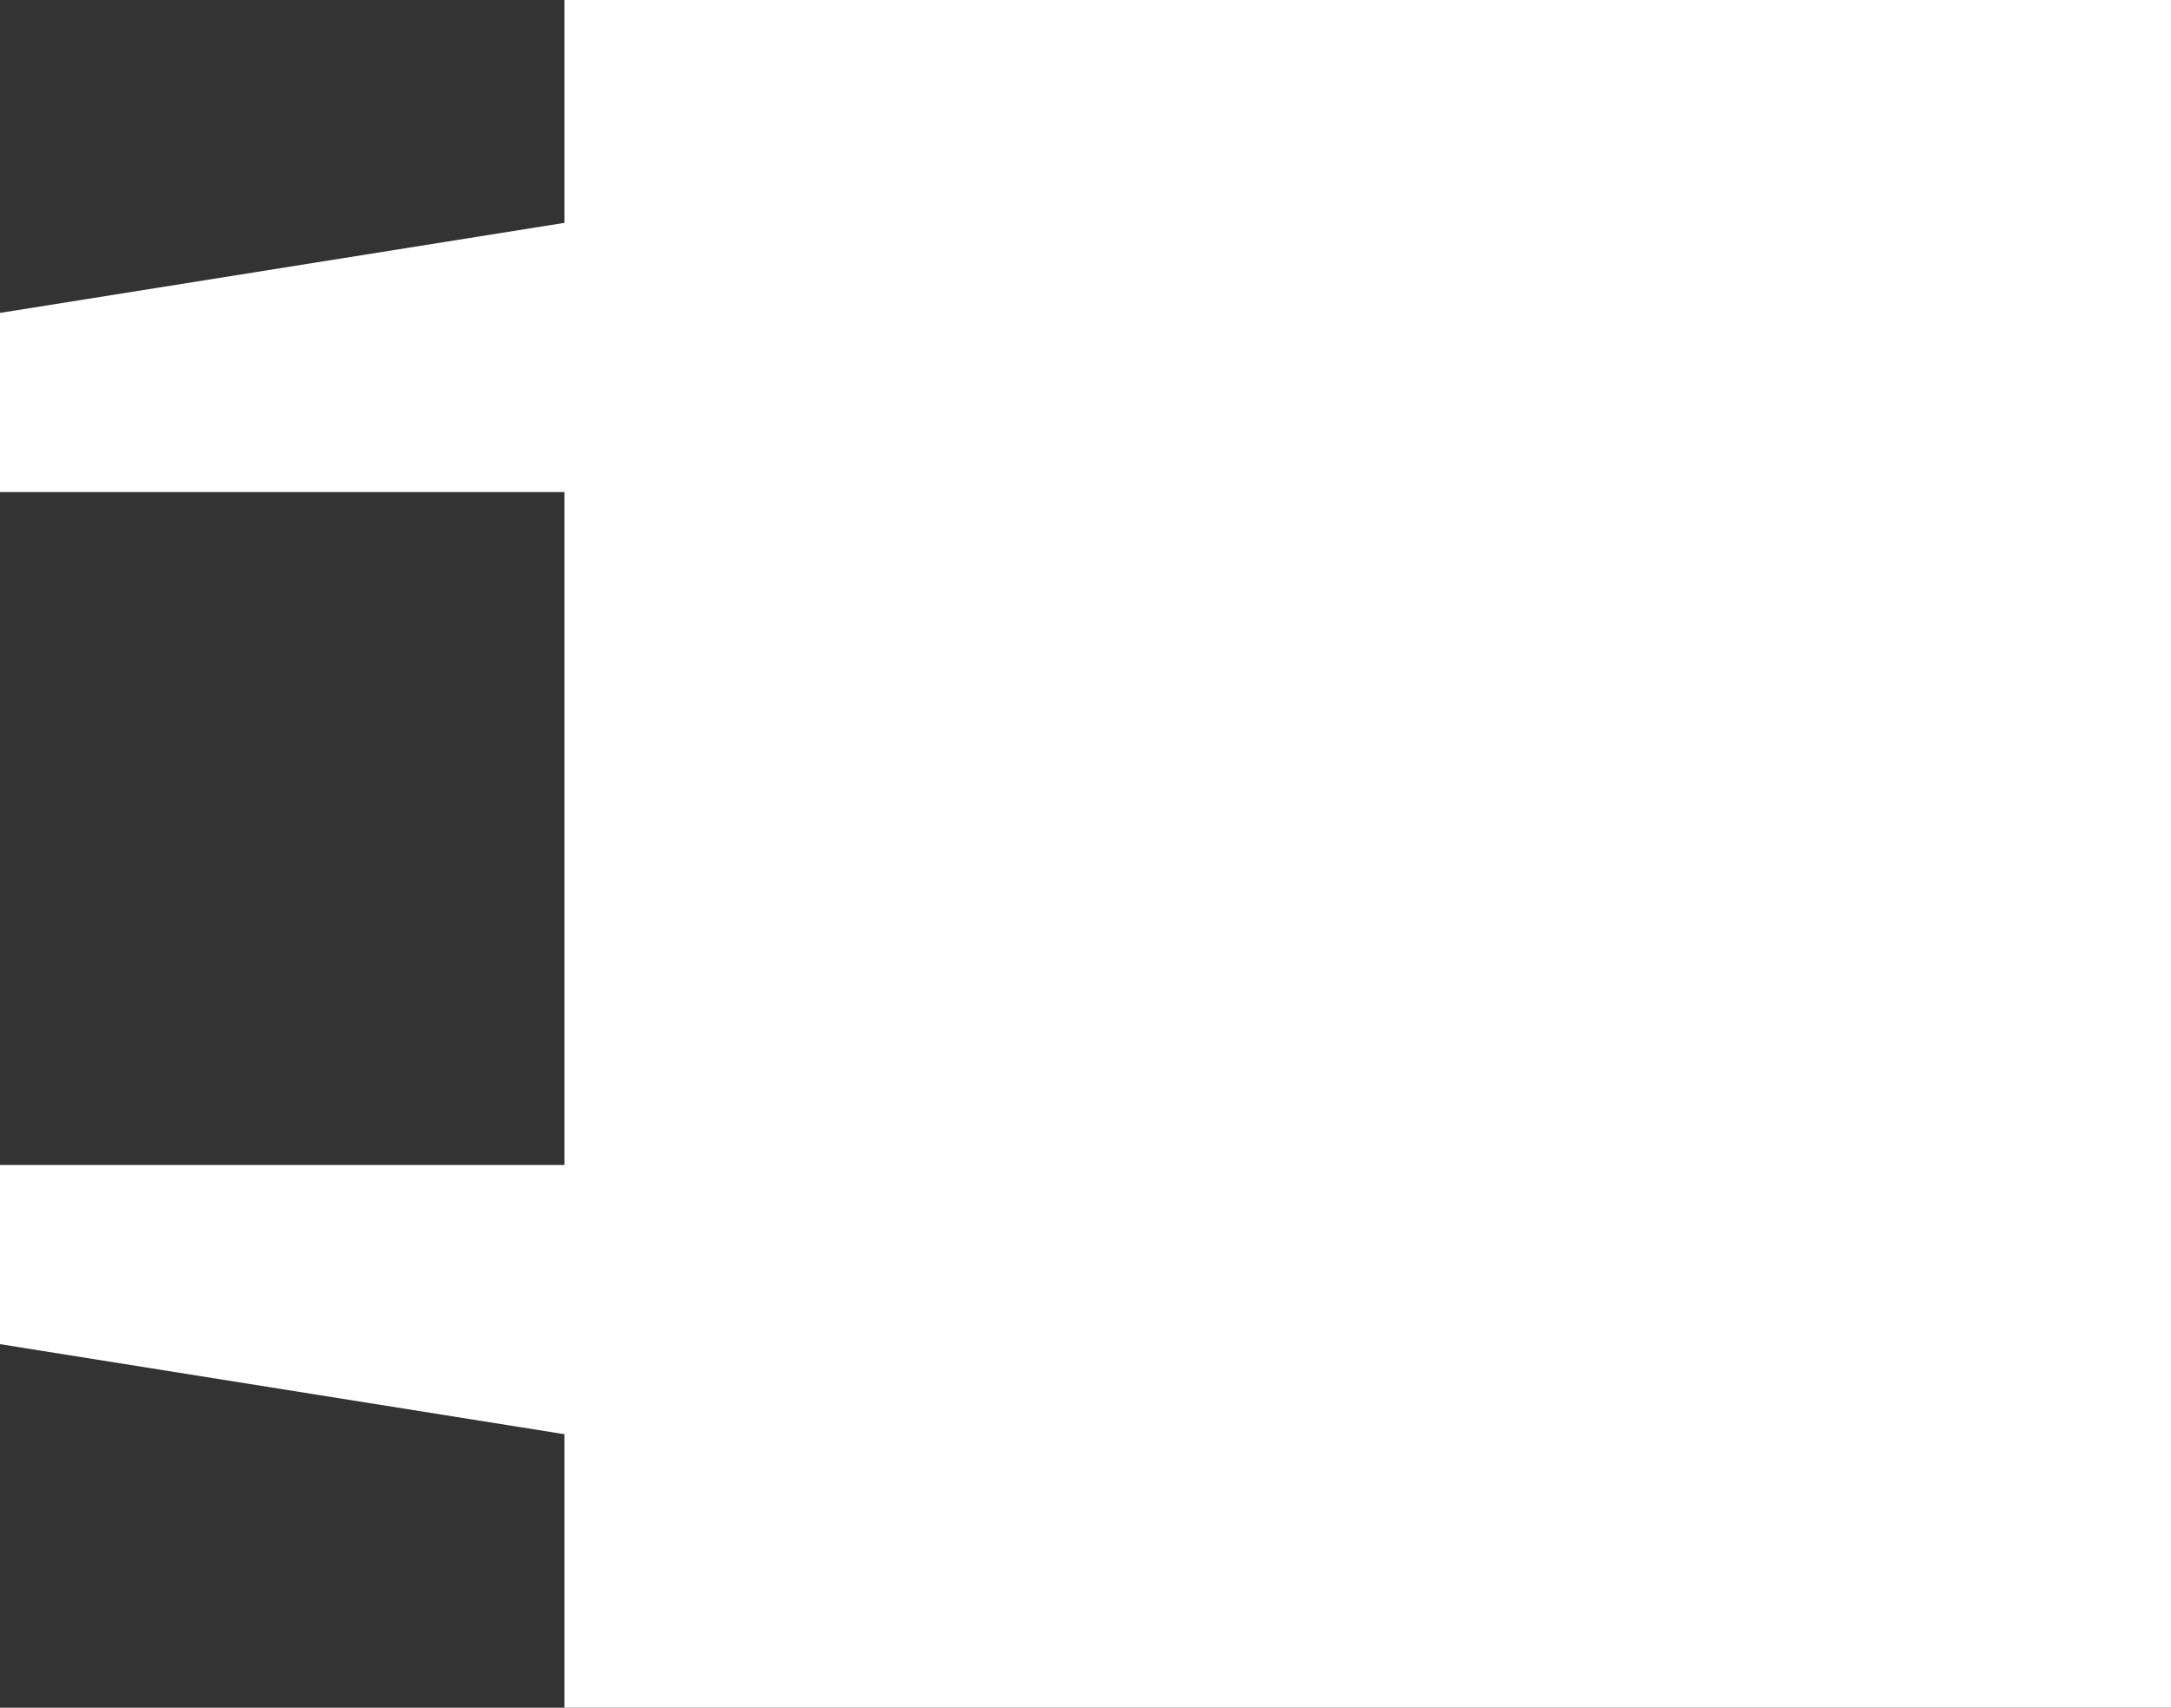
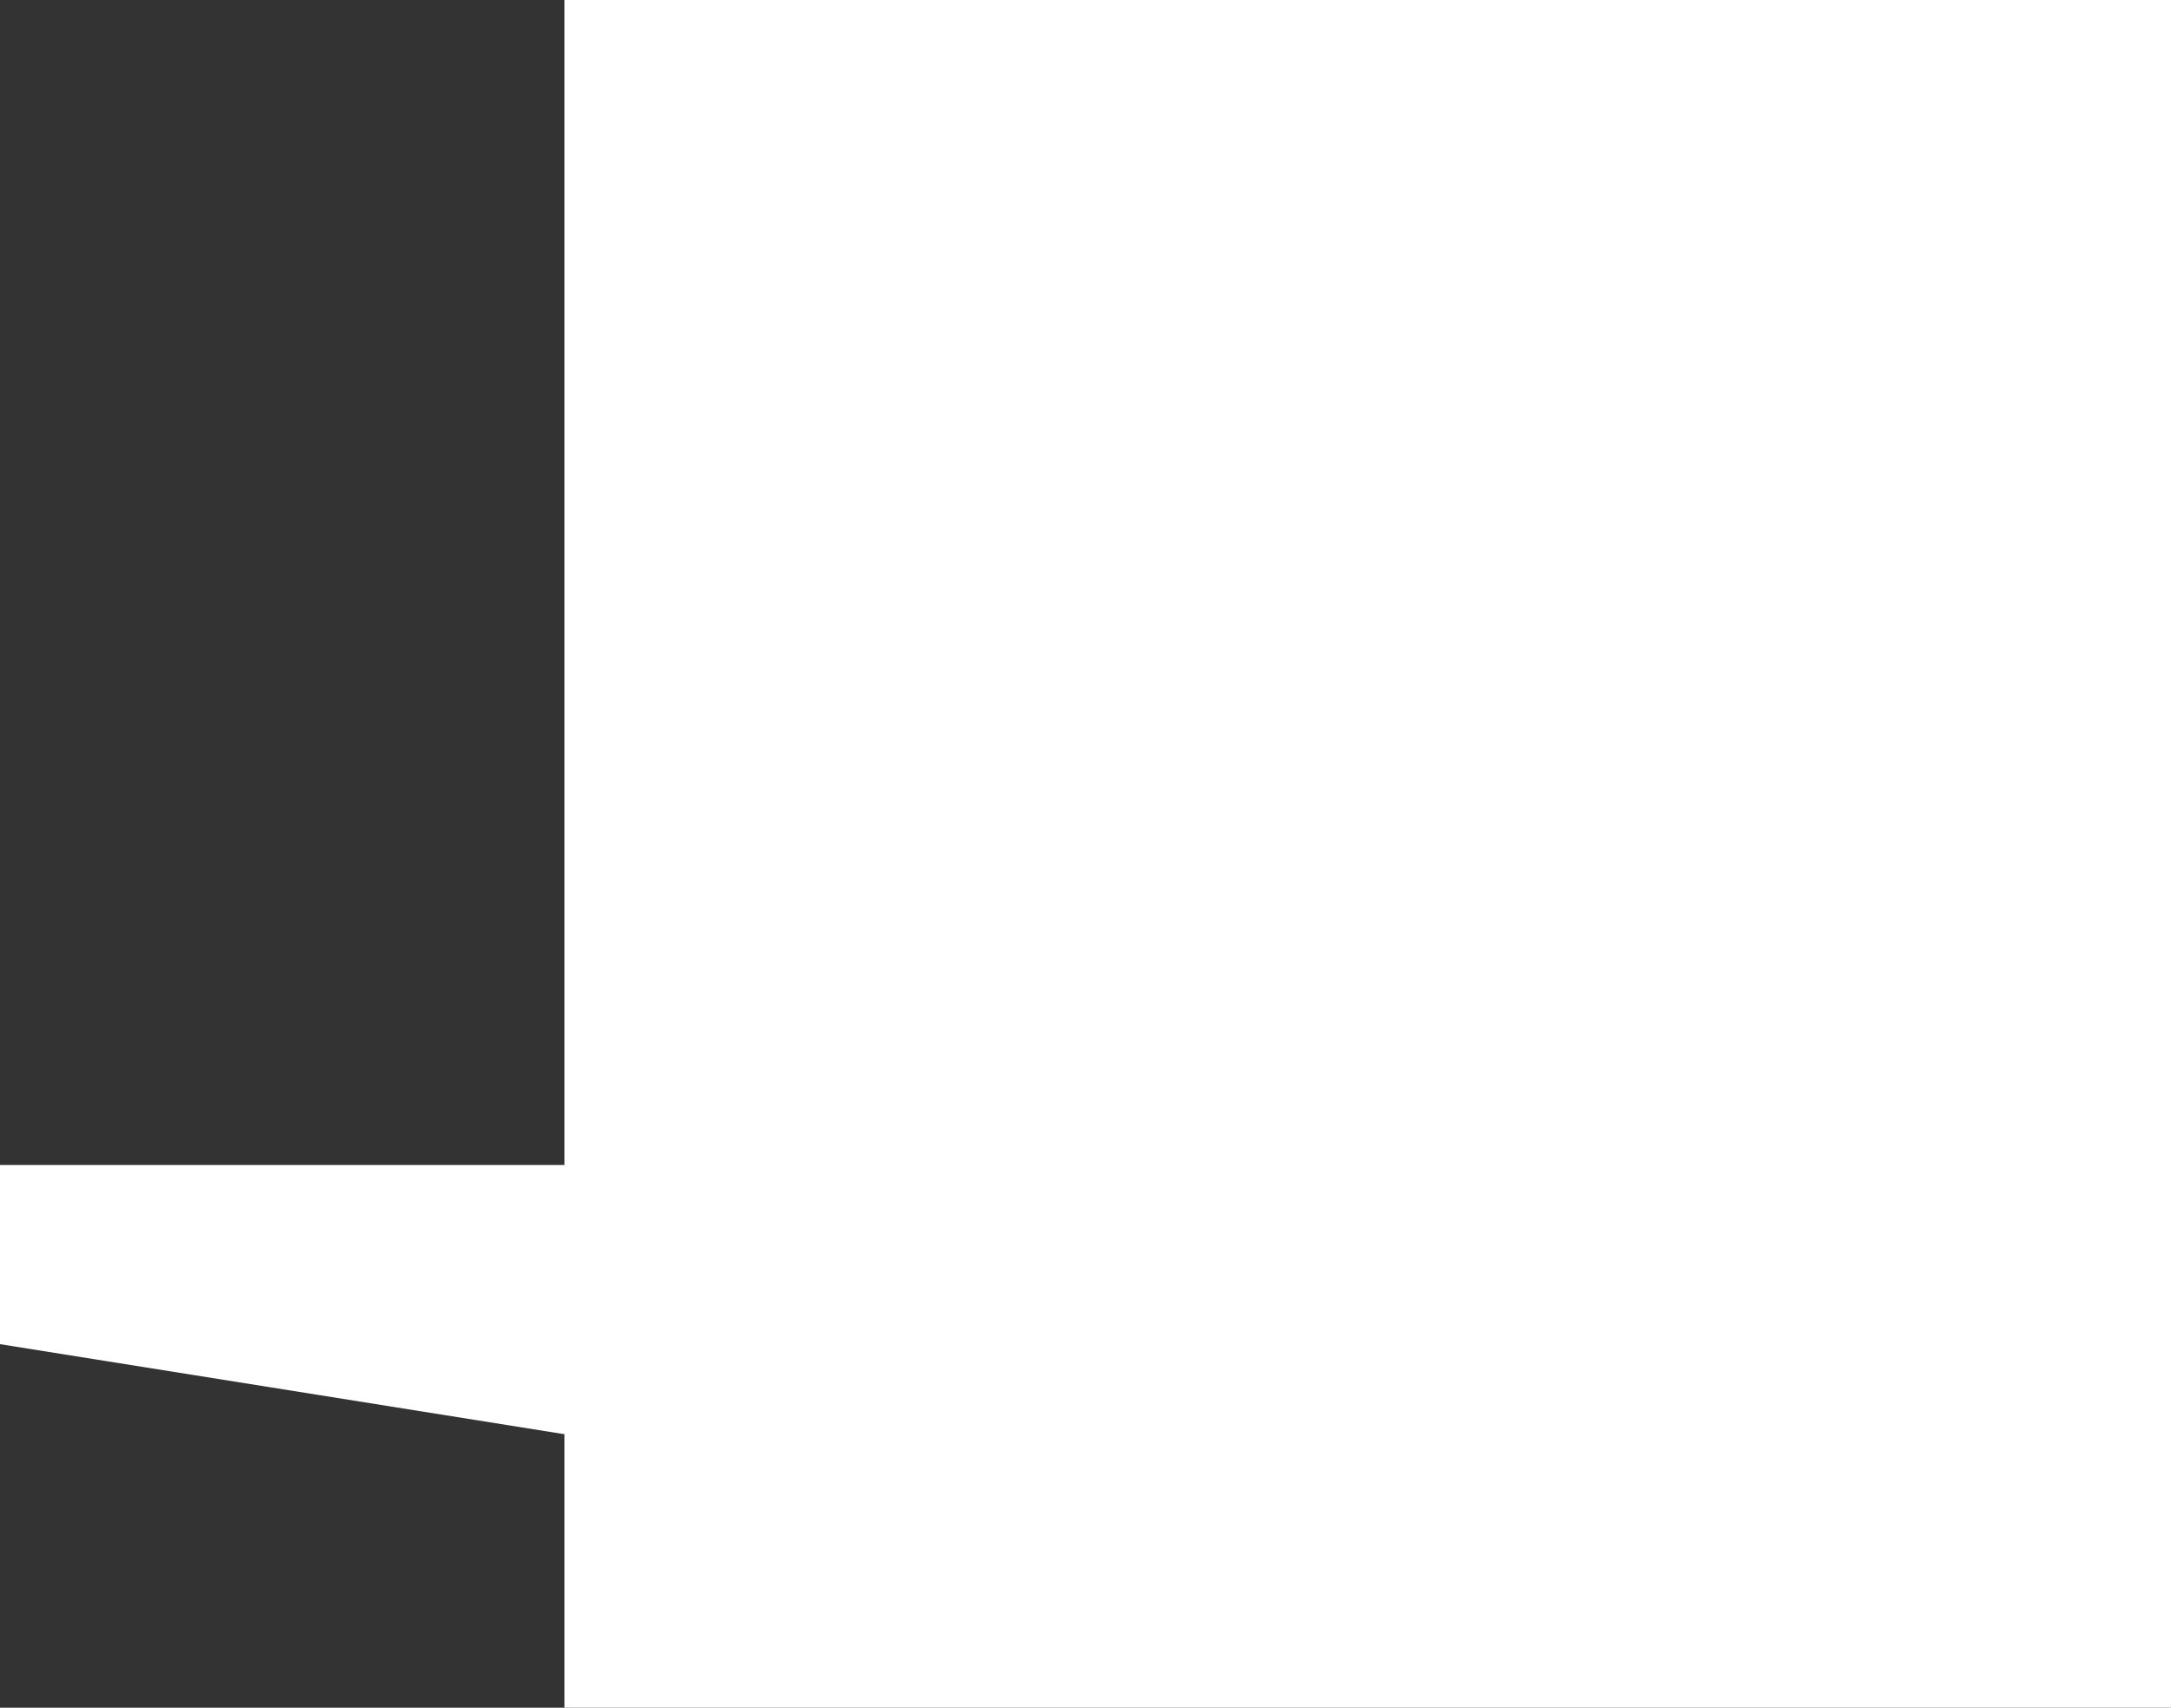
<svg xmlns="http://www.w3.org/2000/svg" width="300" height="236" viewBox="0 0 300 236" fill="none">
  <rect x="0" y="0" width="300" height="236" fill="#333333" stroke="none" />
  <rect x="300" width="236" height="222" transform="rotate(90 300 0)" fill="white" />
  <path d="M83 199L-1.34497e-06 185.758L-3.85947e-06 161L83 161L83 199Z" fill="white" />
-   <path d="M83 30L8.42067e-07 43.242L2.41637e-06 68L83 68L83 30Z" fill="white" />
</svg>